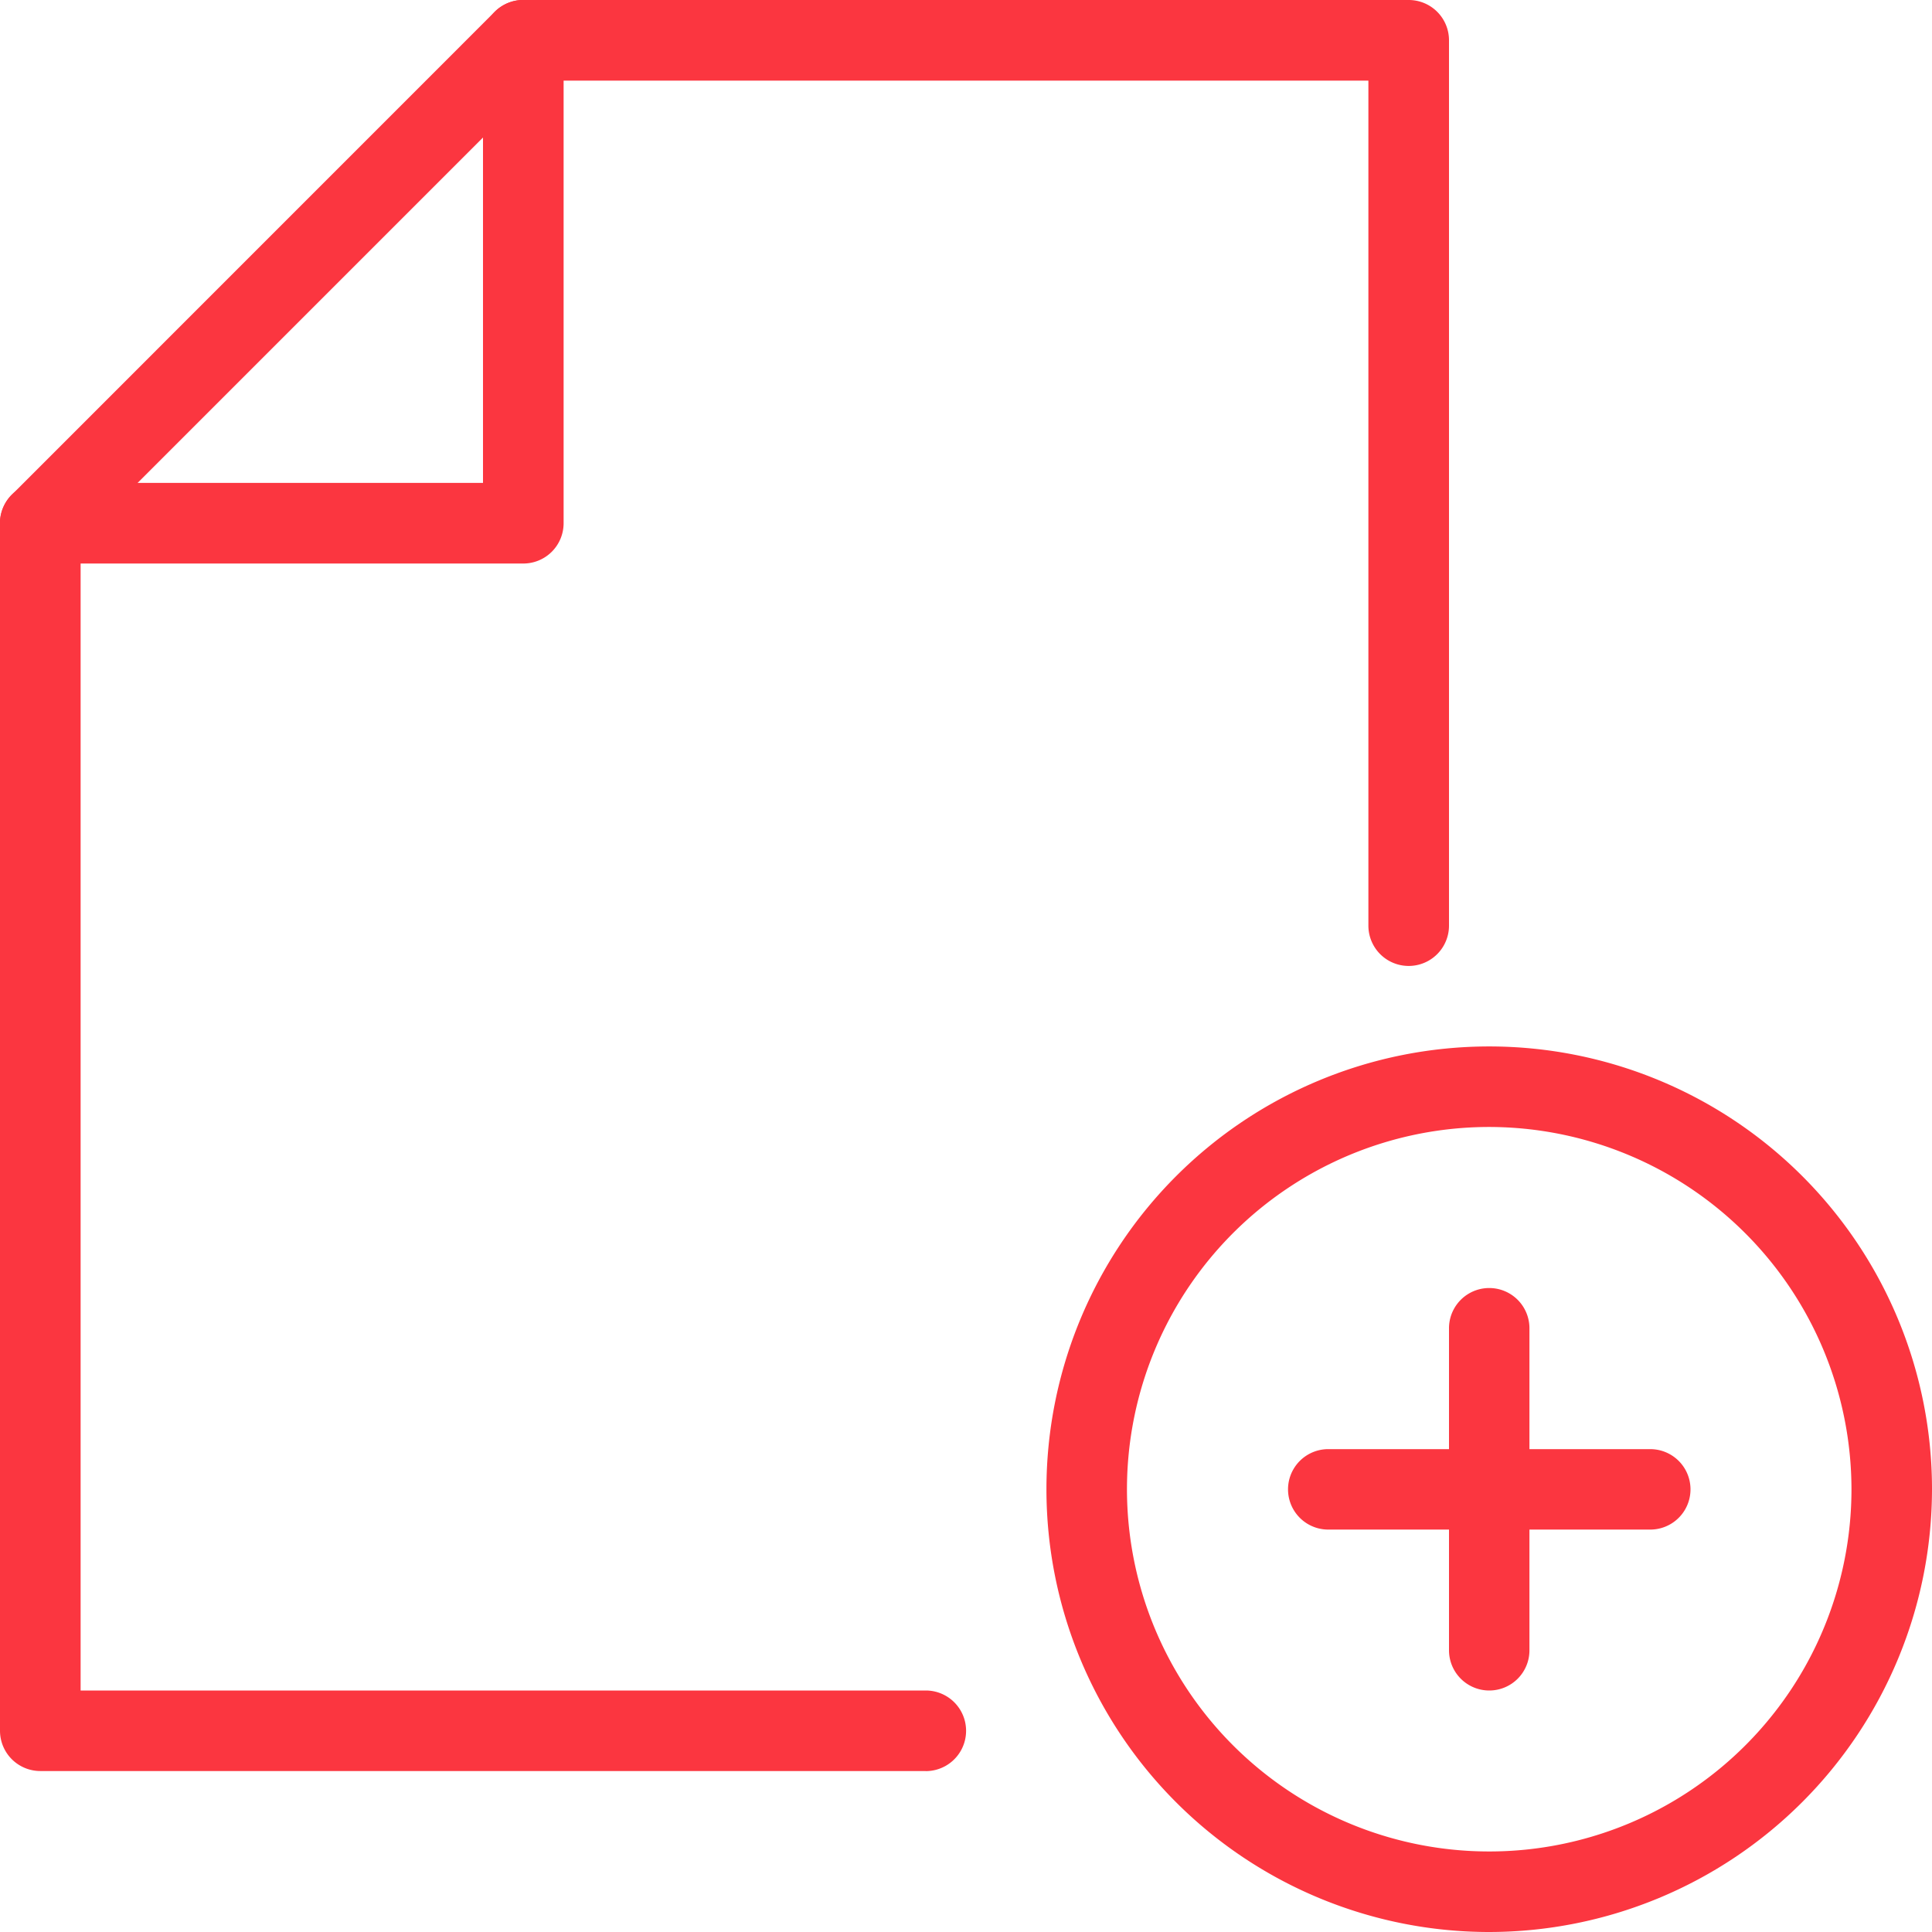
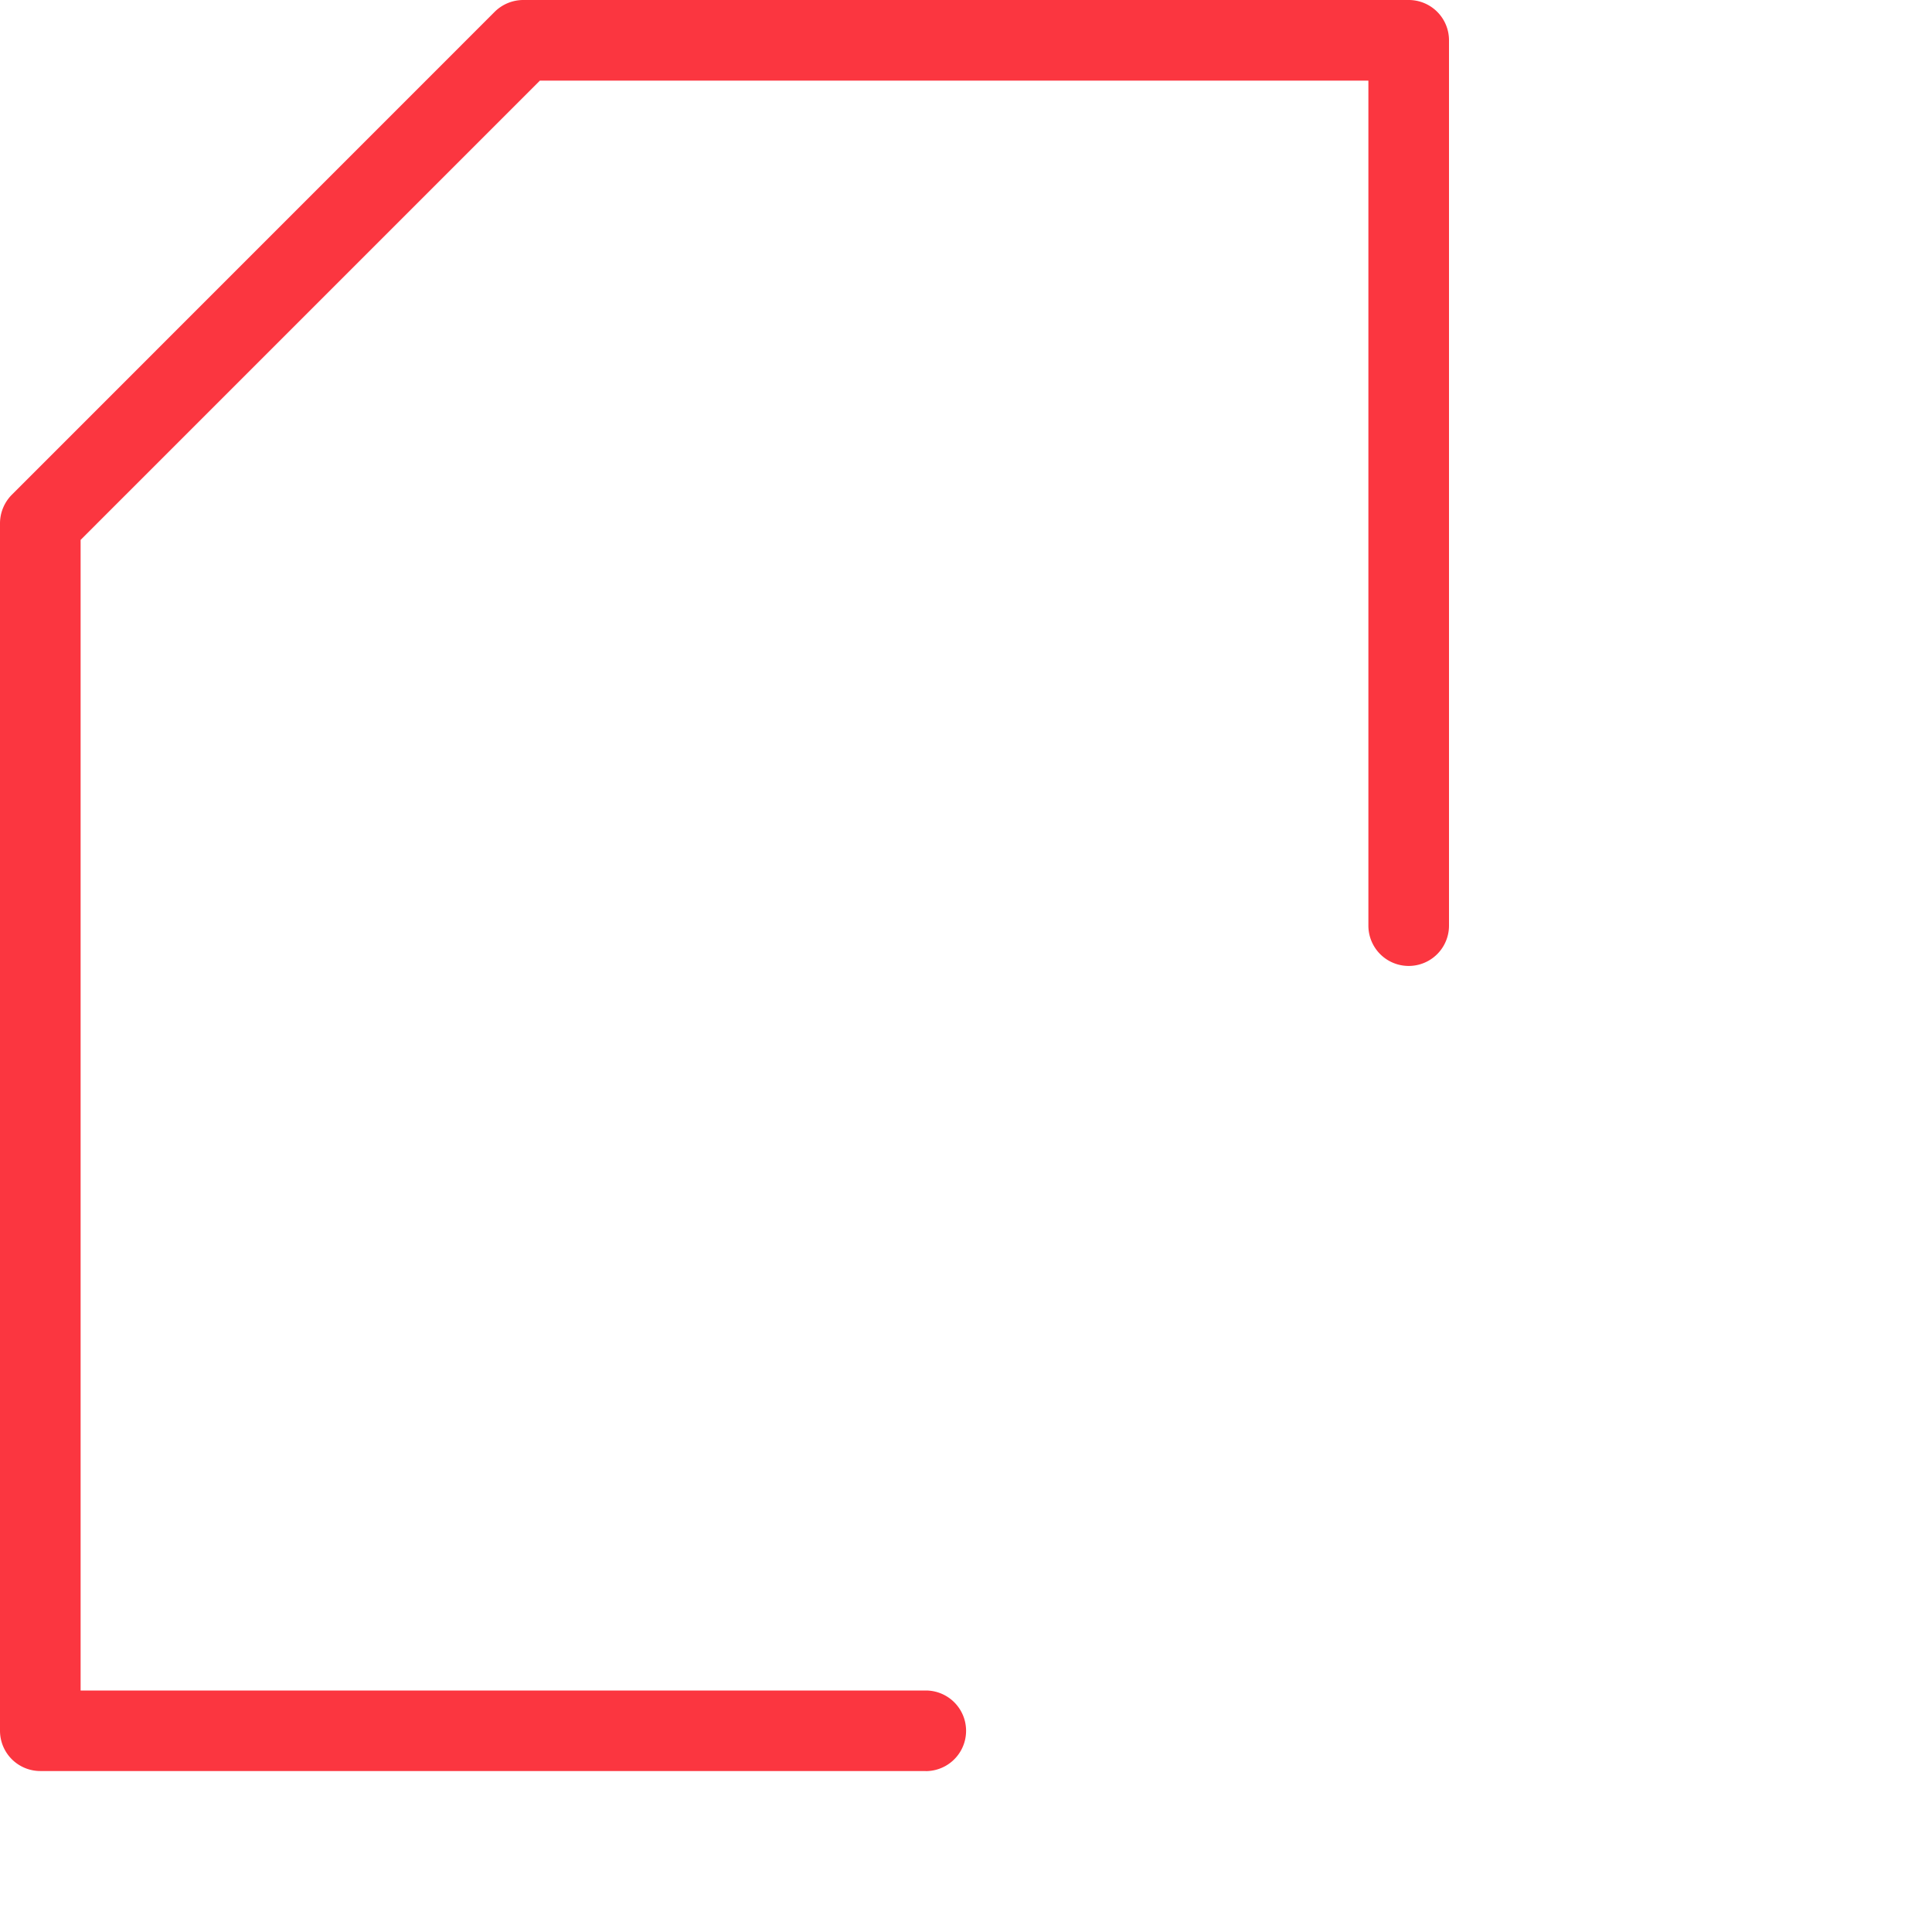
<svg xmlns="http://www.w3.org/2000/svg" width="69.504" height="69.504" viewBox="0 0 69.504 69.504">
  <defs>
    <style>.a{fill:#fb3640;}</style>
  </defs>
-   <path class="a" d="M70.093,86.022A15.929,15.929,0,1,1,86.022,70.093,15.947,15.947,0,0,1,70.093,86.022Zm0-28.961A13.032,13.032,0,1,0,83.125,70.093,13.049,13.049,0,0,0,70.093,57.061Z" transform="translate(-16.518 -16.518)" />
-   <path class="a" d="M79.7,77.9H68.115a1.447,1.447,0,0,1,0-2.894H79.7a1.447,1.447,0,0,1,0,2.894Z" transform="translate(-20.331 -22.873)" />
-   <path class="a" d="M76.447,81.147A1.448,1.448,0,0,1,75,79.7V68.115a1.447,1.447,0,0,1,2.894,0V79.7A1.445,1.445,0,0,1,76.447,81.147Z" transform="translate(-22.872 -20.331)" />
  <path class="a" d="M33.3,63.713H1.45A1.45,1.45,0,0,1,0,62.263V18.823A1.467,1.467,0,0,1,.424,17.8L17.8.421A1.465,1.465,0,0,1,18.823,0H50.678a1.449,1.449,0,0,1,1.45,1.447V33.3a1.448,1.448,0,0,1-2.9,0V2.9H19.423L2.9,19.423V60.816H33.305a1.448,1.448,0,0,1,0,2.9Z" transform="translate(0)" />
-   <path class="a" d="M18.823,20.273H1.447a1.448,1.448,0,0,1,0-2.9H17.376V1.447a1.448,1.448,0,0,1,2.9,0V18.823A1.45,1.45,0,0,1,18.823,20.273Z" transform="translate(0 0)" />
</svg>